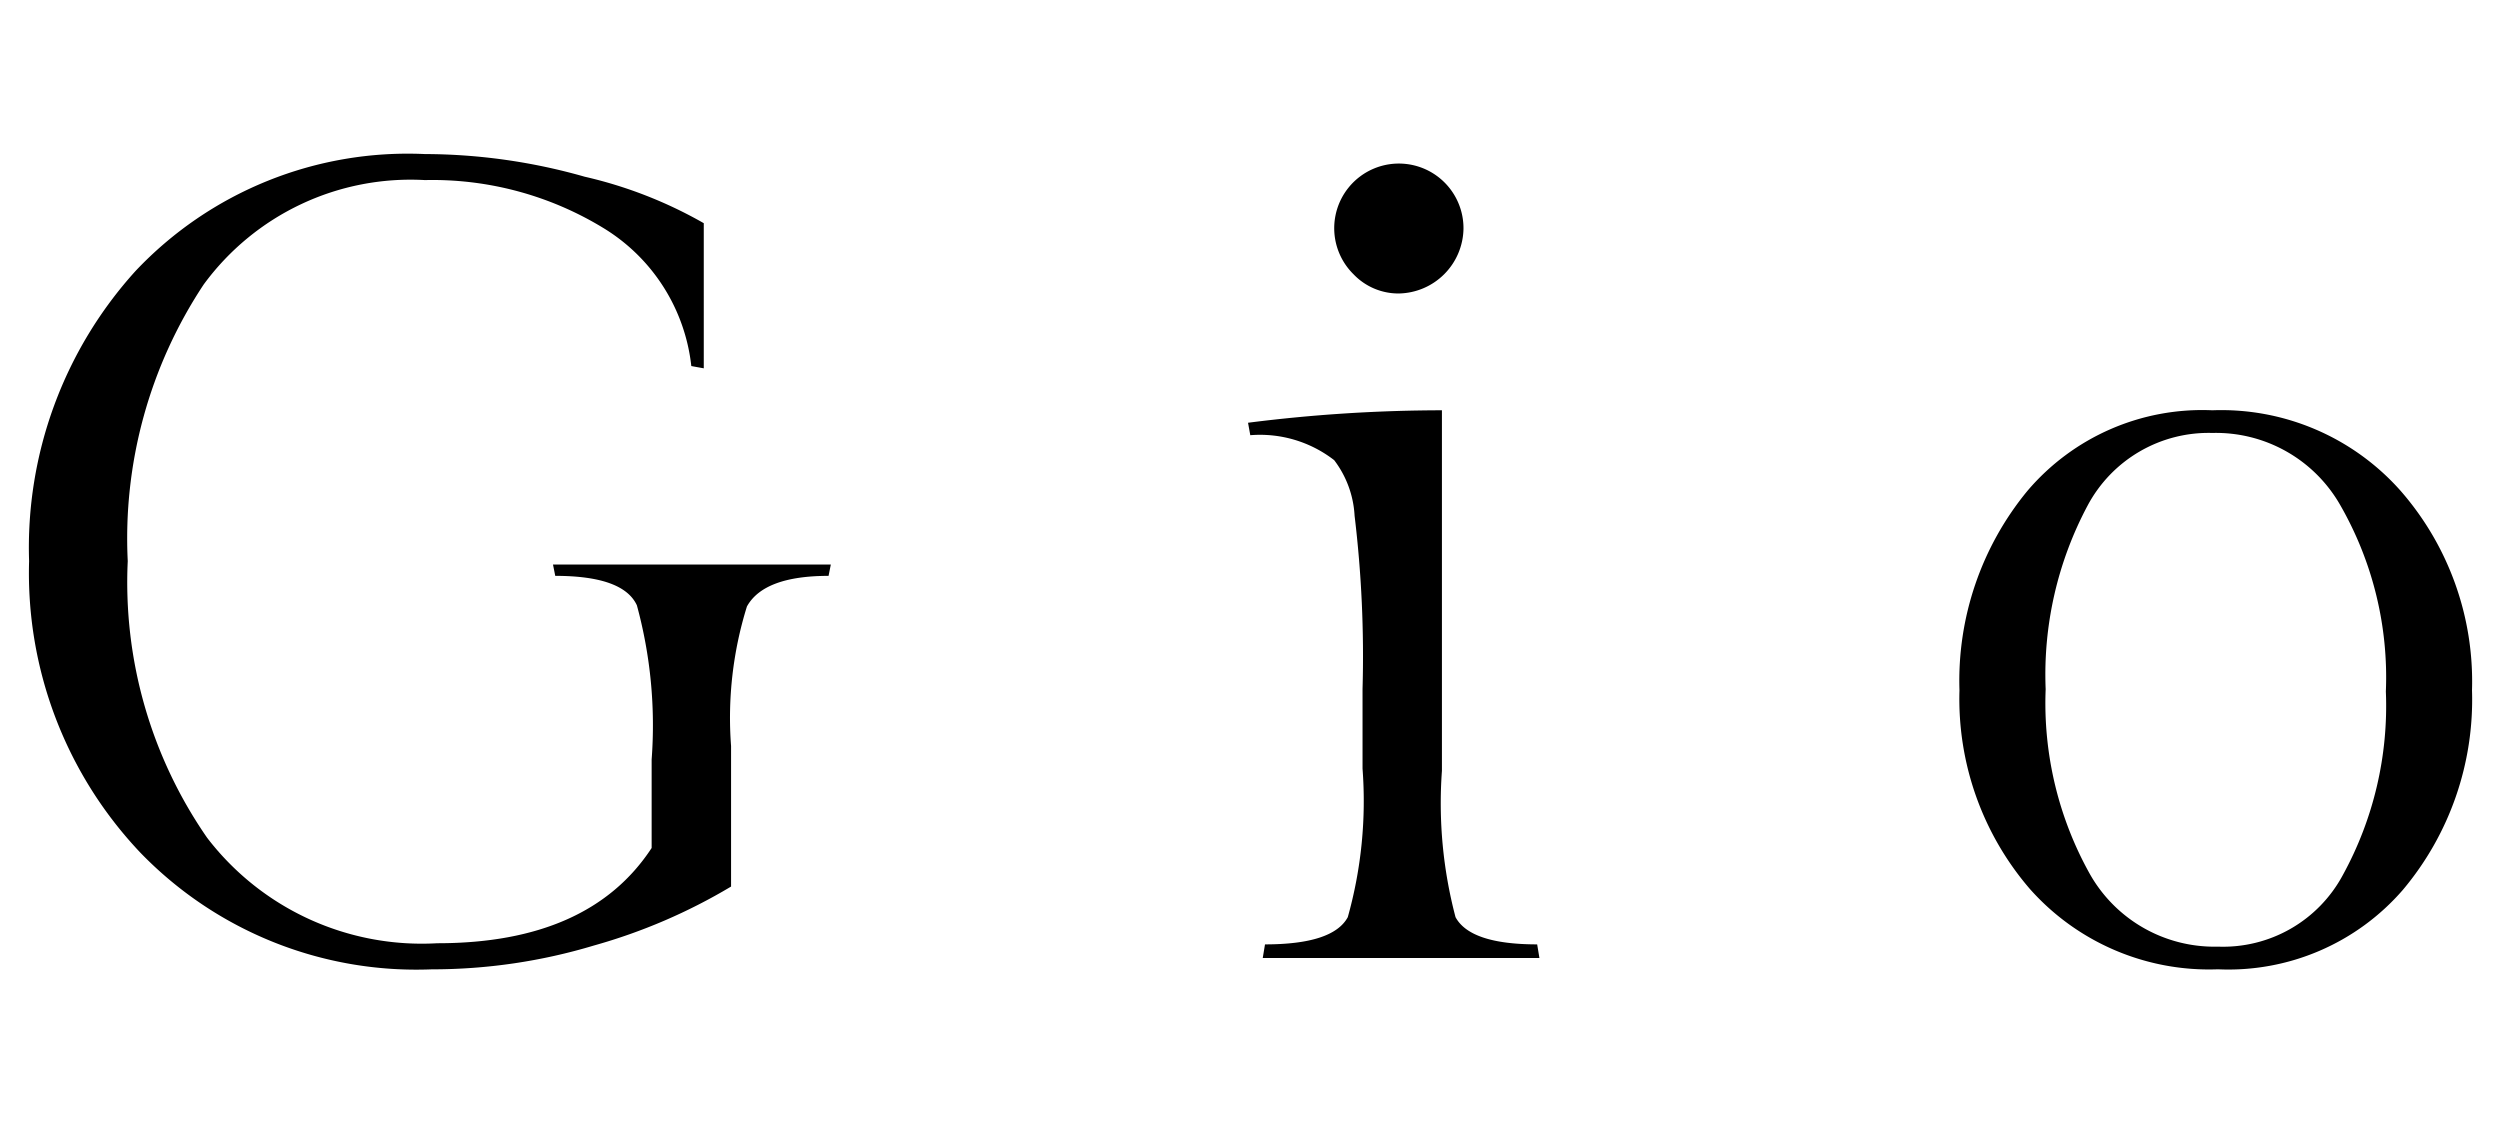
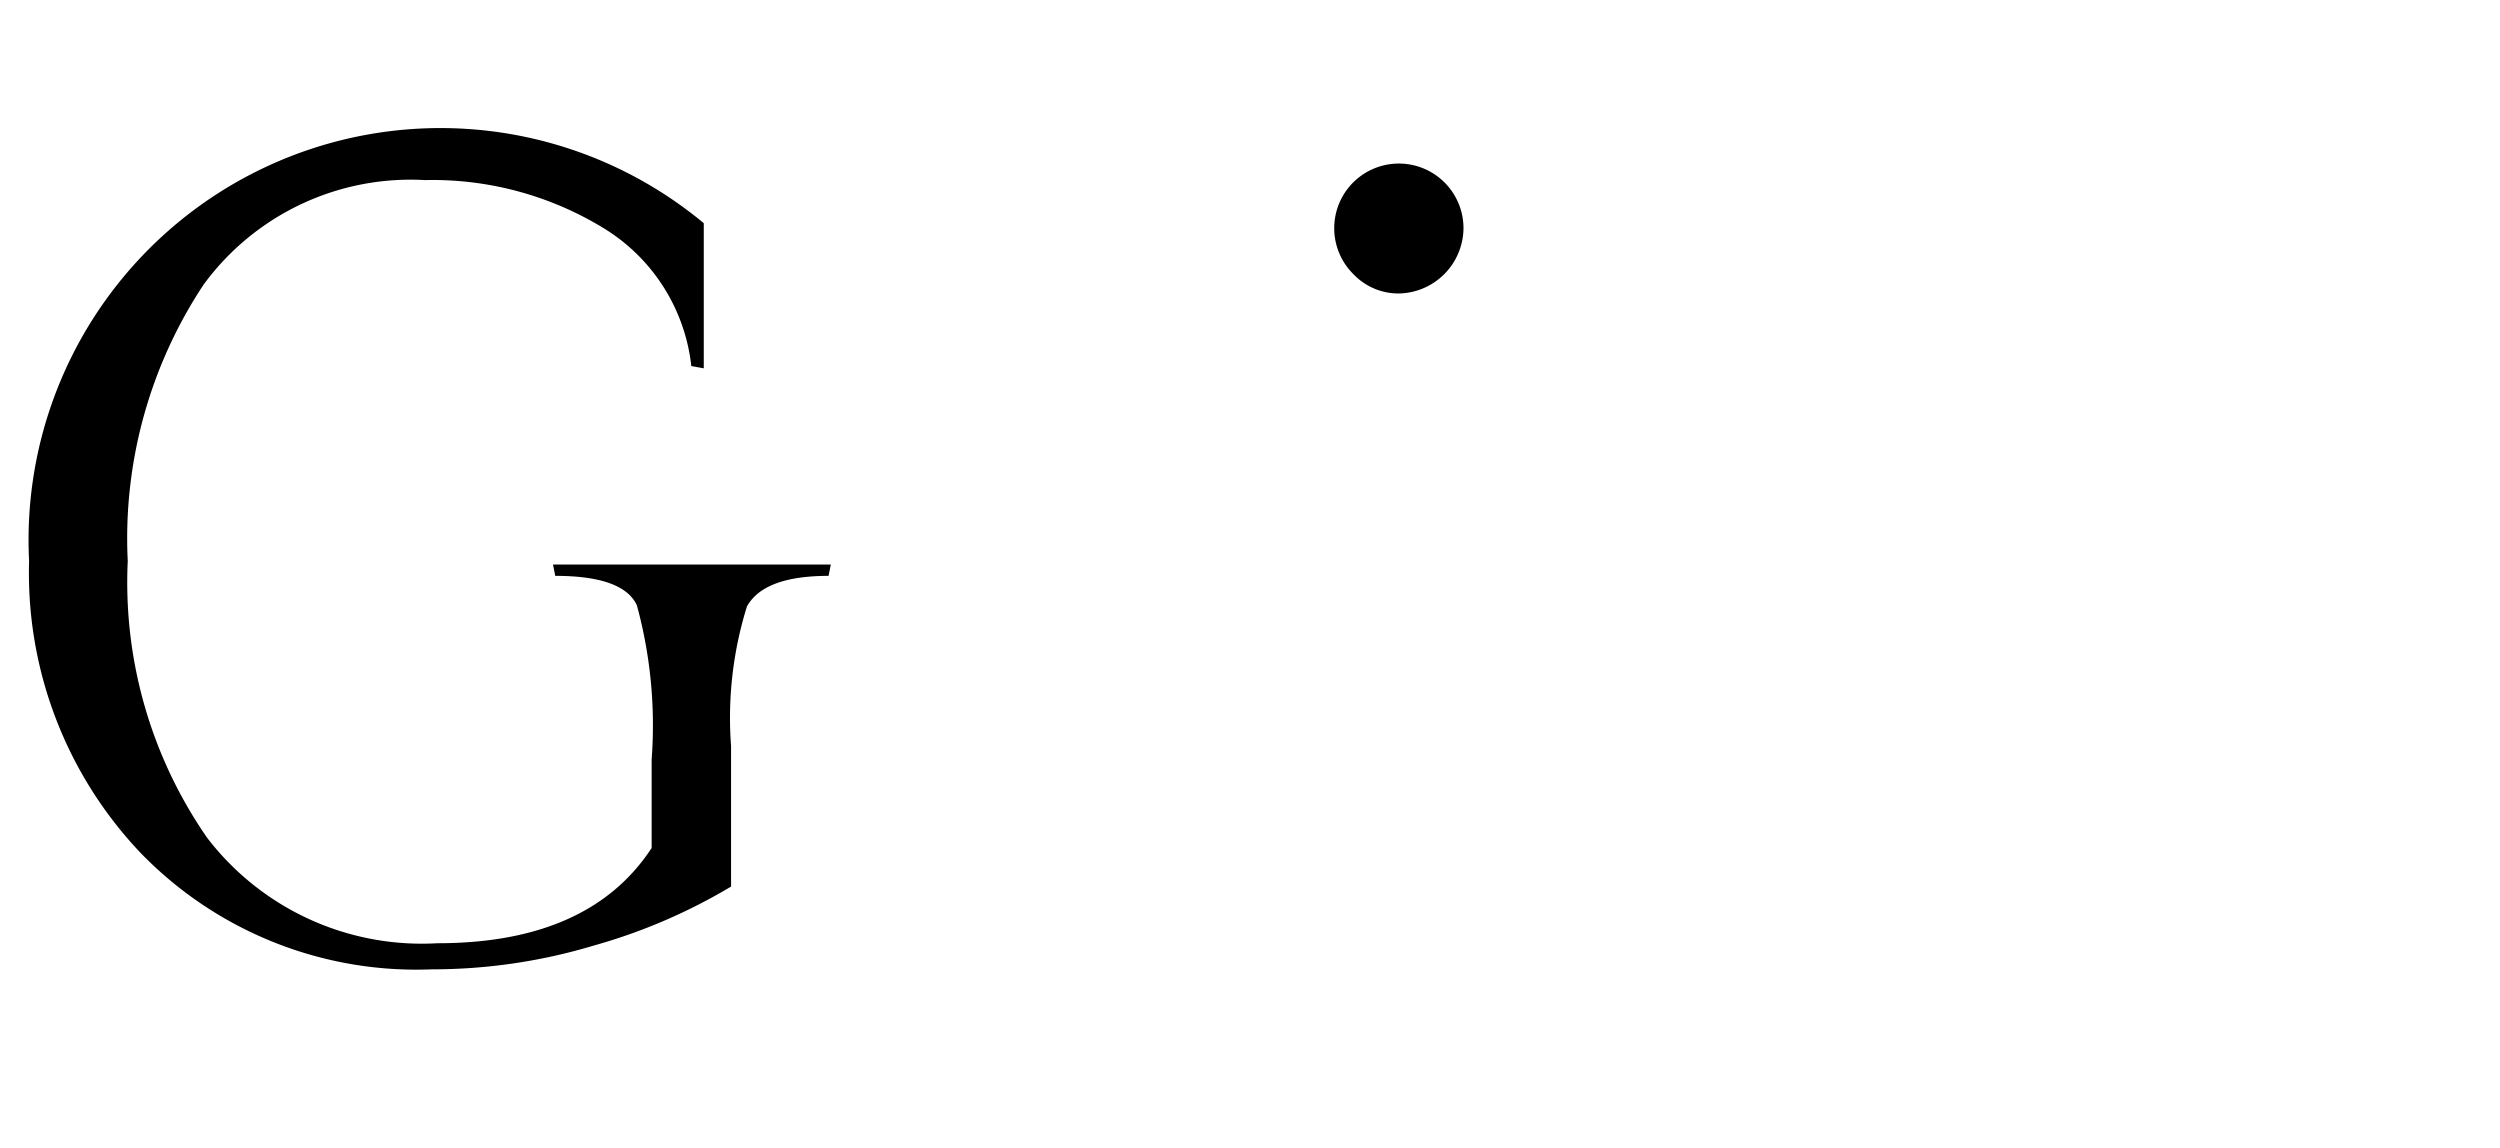
<svg xmlns="http://www.w3.org/2000/svg" id="aac20081-0c97-4262-95f3-04c74883a845" data-name="Layer 1" width="61" height="28" viewBox="0 0 61 28">
  <rect width="61" height="28" style="fill:#fff;opacity:0" />
-   <path d="M13.548,14.051q1.66,0,1.992.719a11.146,11.146,0,0,1,.36,3.763v2.158q-1.522,2.324-5.229,2.324A6.6,6.6,0,0,1,5.054,20.442a10.94,10.94,0,0,1-1.937-6.751A11.217,11.217,0,0,1,4.971,6.94a6.259,6.259,0,0,1,5.396-2.546A8.007,8.007,0,0,1,14.71,5.556a4.522,4.522,0,0,1,2.158,3.376l.304.055V5.446a10.639,10.639,0,0,0-2.905-1.134,14.336,14.336,0,0,0-3.901-.553,9.133,9.133,0,0,0-7.056,2.85A10.051,10.051,0,0,0,.71,13.691a9.912,9.912,0,0,0,2.712,7.111,9.365,9.365,0,0,0,7.111,2.85,13.696,13.696,0,0,0,3.957-.581,13.746,13.746,0,0,0,3.348-1.439V18.201a9.135,9.135,0,0,1,.387-3.403q.415-.747,1.992-.747l.055-.277H13.493Z" />
+   <path d="M13.548,14.051q1.66,0,1.992.719a11.146,11.146,0,0,1,.36,3.763v2.158q-1.522,2.324-5.229,2.324A6.6,6.6,0,0,1,5.054,20.442a10.94,10.94,0,0,1-1.937-6.751A11.217,11.217,0,0,1,4.971,6.94a6.259,6.259,0,0,1,5.396-2.546A8.007,8.007,0,0,1,14.71,5.556a4.522,4.522,0,0,1,2.158,3.376l.304.055V5.446A10.051,10.051,0,0,0,.71,13.691a9.912,9.912,0,0,0,2.712,7.111,9.365,9.365,0,0,0,7.111,2.85,13.696,13.696,0,0,0,3.957-.581,13.746,13.746,0,0,0,3.348-1.439V18.201a9.135,9.135,0,0,1,.387-3.403q.415-.747,1.992-.747l.055-.277H13.493Z" />
  <path d="M34.132,7.161a1.607,1.607,0,0,0,1.577-1.577,1.577,1.577,0,1,0-2.684,1.107A1.514,1.514,0,0,0,34.132,7.161Z" />
-   <path d="M35.515,22.379A10.892,10.892,0,0,1,35.183,18.81V10.011a37.699,37.699,0,0,0-4.731.304l.055.304a2.953,2.953,0,0,1,2.047.609,2.454,2.454,0,0,1,.498,1.356,28.639,28.639,0,0,1,.194,4.233v1.937a10.5,10.5,0,0,1-.36,3.625q-.36.664-2.02.664l-.055.332h6.751l-.055-.332Q35.875,23.043,35.515,22.379Z" />
-   <path d="M58.574,11.975a5.844,5.844,0,0,0-4.593-1.964,5.596,5.596,0,0,0-4.51,1.964,7.286,7.286,0,0,0-1.66,4.87,7.101,7.101,0,0,0,1.715,4.842,5.844,5.844,0,0,0,4.593,1.964,5.632,5.632,0,0,0,4.51-1.937,7.211,7.211,0,0,0,1.688-4.87A7.07,7.07,0,0,0,58.574,11.975Zm-1.411,9.38a3.315,3.315,0,0,1-3.043,1.743,3.491,3.491,0,0,1-3.127-1.771,8.549,8.549,0,0,1-1.079-4.51,8.763,8.763,0,0,1,1.024-4.482,3.344,3.344,0,0,1,3.043-1.771,3.491,3.491,0,0,1,3.127,1.771,8.437,8.437,0,0,1,1.107,4.538A8.576,8.576,0,0,1,57.163,21.355Z" />
</svg>